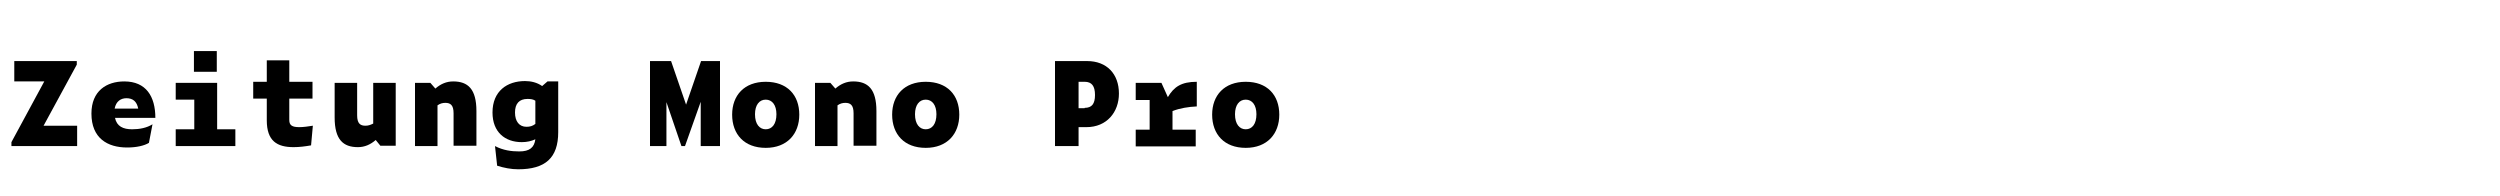
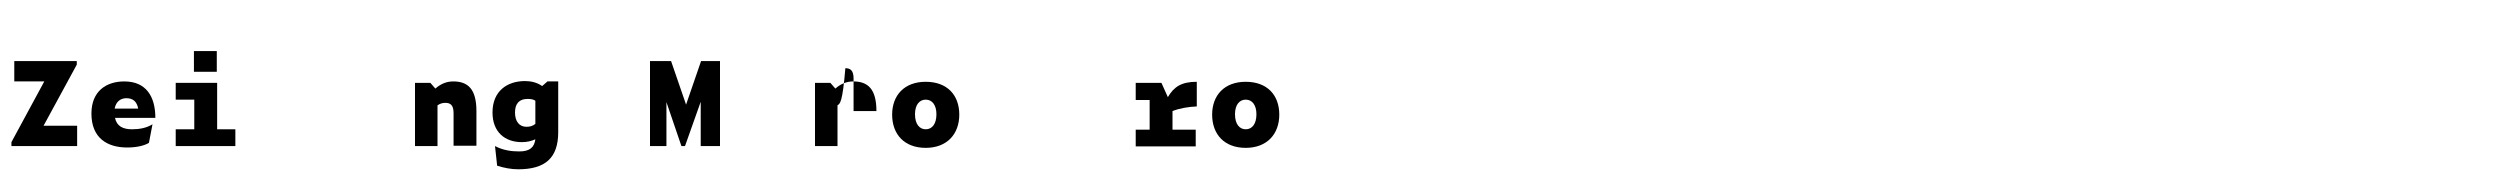
<svg xmlns="http://www.w3.org/2000/svg" version="1.1" id="Layer_1" x="0px" y="0px" viewBox="0 0 700 55" style="enable-background:new 0 0 700 55;" xml:space="preserve">
  <g>
    <path d="M21.6,40.9H3.2v-1.1l9.2-17H4v-5.7h17.5v1l-9.3,17.1h9.4V40.9z" />
    <path d="M35.6,41.3c-5.5,0-10-2.6-10-9.5c0-6.4,4.3-9,9.2-9c6.1,0,8.7,4.2,8.7,10.2H32.2c0.5,2.4,2.3,3.2,4.8,3.2   c2.1,0,4.1-0.4,5.7-1.4L41.7,40C40.4,40.8,38.2,41.3,35.6,41.3z M32.1,30.4h6.6c-0.4-2-1.5-2.9-3.3-2.9   C33.9,27.5,32.5,28.3,32.1,30.4z" />
    <path d="M49.2,23.2h11.6v13h5.1v4.7H49.2v-4.7h5.2v-8.3h-5.2V23.2z M60.7,14.3v5.8h-6.4v-5.8H60.7z" />
-     <path d="M82.2,41.2c-4.6,0-7.5-1.7-7.5-7.5v-6.1h-3.8v-4.7h3.8v-6H81v6h6.5v4.7H81v6c0,1.5,0.8,2,2.8,2c1.2,0,2.5-0.2,3.8-0.4   l-0.5,5.5C85.4,41,83.8,41.2,82.2,41.2z" />
-     <path d="M105.2,39.2c-1.5,1.3-3.1,2-5,2c-4.1,0-6.5-2.1-6.5-8.3v-9.7h6.3v9.1c0,2.3,0.9,2.9,2.3,2.9c0.8,0,1.4-0.2,2.2-0.6V23.2   h6.3v17.6h-4.3L105.2,39.2z" />
    <path d="M122.5,29.5v11.4h-6.3V23.2h4.3l1.4,1.6c1.5-1.3,3.1-2,5-2c4.1,0,6.5,2.1,6.5,8.3v9.7H127v-9.1c0-2.3-0.9-2.9-2.3-2.9   C123.9,28.8,123.2,29,122.5,29.5z" />
    <path d="M145.1,47.4c-2,0-4-0.4-5.9-1l-0.6-5.5c2.3,1.2,4.6,1.5,6.8,1.5c2.9,0,4.2-1.1,4.5-3.4c-1.1,0.5-2.3,0.8-3.8,0.8   c-4.7,0-8.2-2.8-8.2-8.3c0-6,4.1-8.8,9.1-8.8c1.7,0,3.4,0.4,4.8,1.4l1.5-1.3h3V37C156.3,44.2,152.7,47.4,145.1,47.4z M147.4,35.5   c1,0,1.7-0.2,2.5-0.8v-6.5c-0.6-0.4-1.3-0.5-2.2-0.5c-2.3,0-3.5,1.3-3.5,3.8S145.4,35.5,147.4,35.5z" />
    <path d="M186.6,28.6v12.3H182V17.1h5.9l4.2,12.2l4.2-12.2h5.3v23.8h-5.4V28.5l-4.4,12.4h-1L186.6,28.6z" />
-     <path d="M205,32.1c0-5.4,3.4-9.2,9.4-9.2c6,0,9.4,3.7,9.4,9.2c0,5.4-3.4,9.3-9.4,9.3S205,37.6,205,32.1z M217.4,32   c0-2.6-1.2-4.1-3-4.1c-1.8,0-3,1.5-3,4.1c0,2.8,1.3,4.2,3,4.2C216.2,36.2,217.4,34.7,217.4,32z" />
-     <path d="M234.5,29.5v11.4h-6.3V23.2h4.3l1.4,1.6c1.5-1.3,3.1-2,5-2c4.1,0,6.5,2.1,6.5,8.3v9.7H239v-9.1c0-2.3-0.9-2.9-2.3-2.9   C235.9,28.8,235.2,29,234.5,29.5z" />
+     <path d="M234.5,29.5v11.4h-6.3V23.2h4.3l1.4,1.6c1.5-1.3,3.1-2,5-2c4.1,0,6.5,2.1,6.5,8.3H239v-9.1c0-2.3-0.9-2.9-2.3-2.9   C235.9,28.8,235.2,29,234.5,29.5z" />
    <path d="M249.8,32.1c0-5.4,3.4-9.2,9.4-9.2c6,0,9.4,3.7,9.4,9.2c0,5.4-3.4,9.3-9.4,9.3S249.8,37.6,249.8,32.1z M262.2,32   c0-2.6-1.2-4.1-3-4.1c-1.8,0-3,1.5-3,4.1c0,2.8,1.3,4.2,3,4.2C261,36.2,262.2,34.7,262.2,32z" />
-     <path d="M295.4,17.1h9c5.5,0,8.9,3.6,8.9,9.1c0,5.2-3.4,9.4-9.1,9.4H302v5.3h-6.6V17.1z M303.7,30.2c2,0,2.9-1.1,2.9-3.6   c0-2.5-0.9-3.7-2.9-3.7H302v7.4H303.7z" />
    <path d="M318,23.2h7.2l1.8,4c1.7-2.9,3.8-4.3,8.1-4.3v6.9c-2.3,0.1-4.8,0.5-6.8,1.3v5.2h6.5v4.7H318v-4.7h3.9v-8.3H318V23.2z" />
    <path d="M339.4,32.1c0-5.4,3.4-9.2,9.4-9.2c6,0,9.4,3.7,9.4,9.2c0,5.4-3.4,9.3-9.4,9.3S339.4,37.6,339.4,32.1z M351.8,32   c0-2.6-1.2-4.1-3-4.1c-1.8,0-3,1.5-3,4.1c0,2.8,1.3,4.2,3,4.2C350.6,36.2,351.8,34.7,351.8,32z" />
  </g>
</svg>